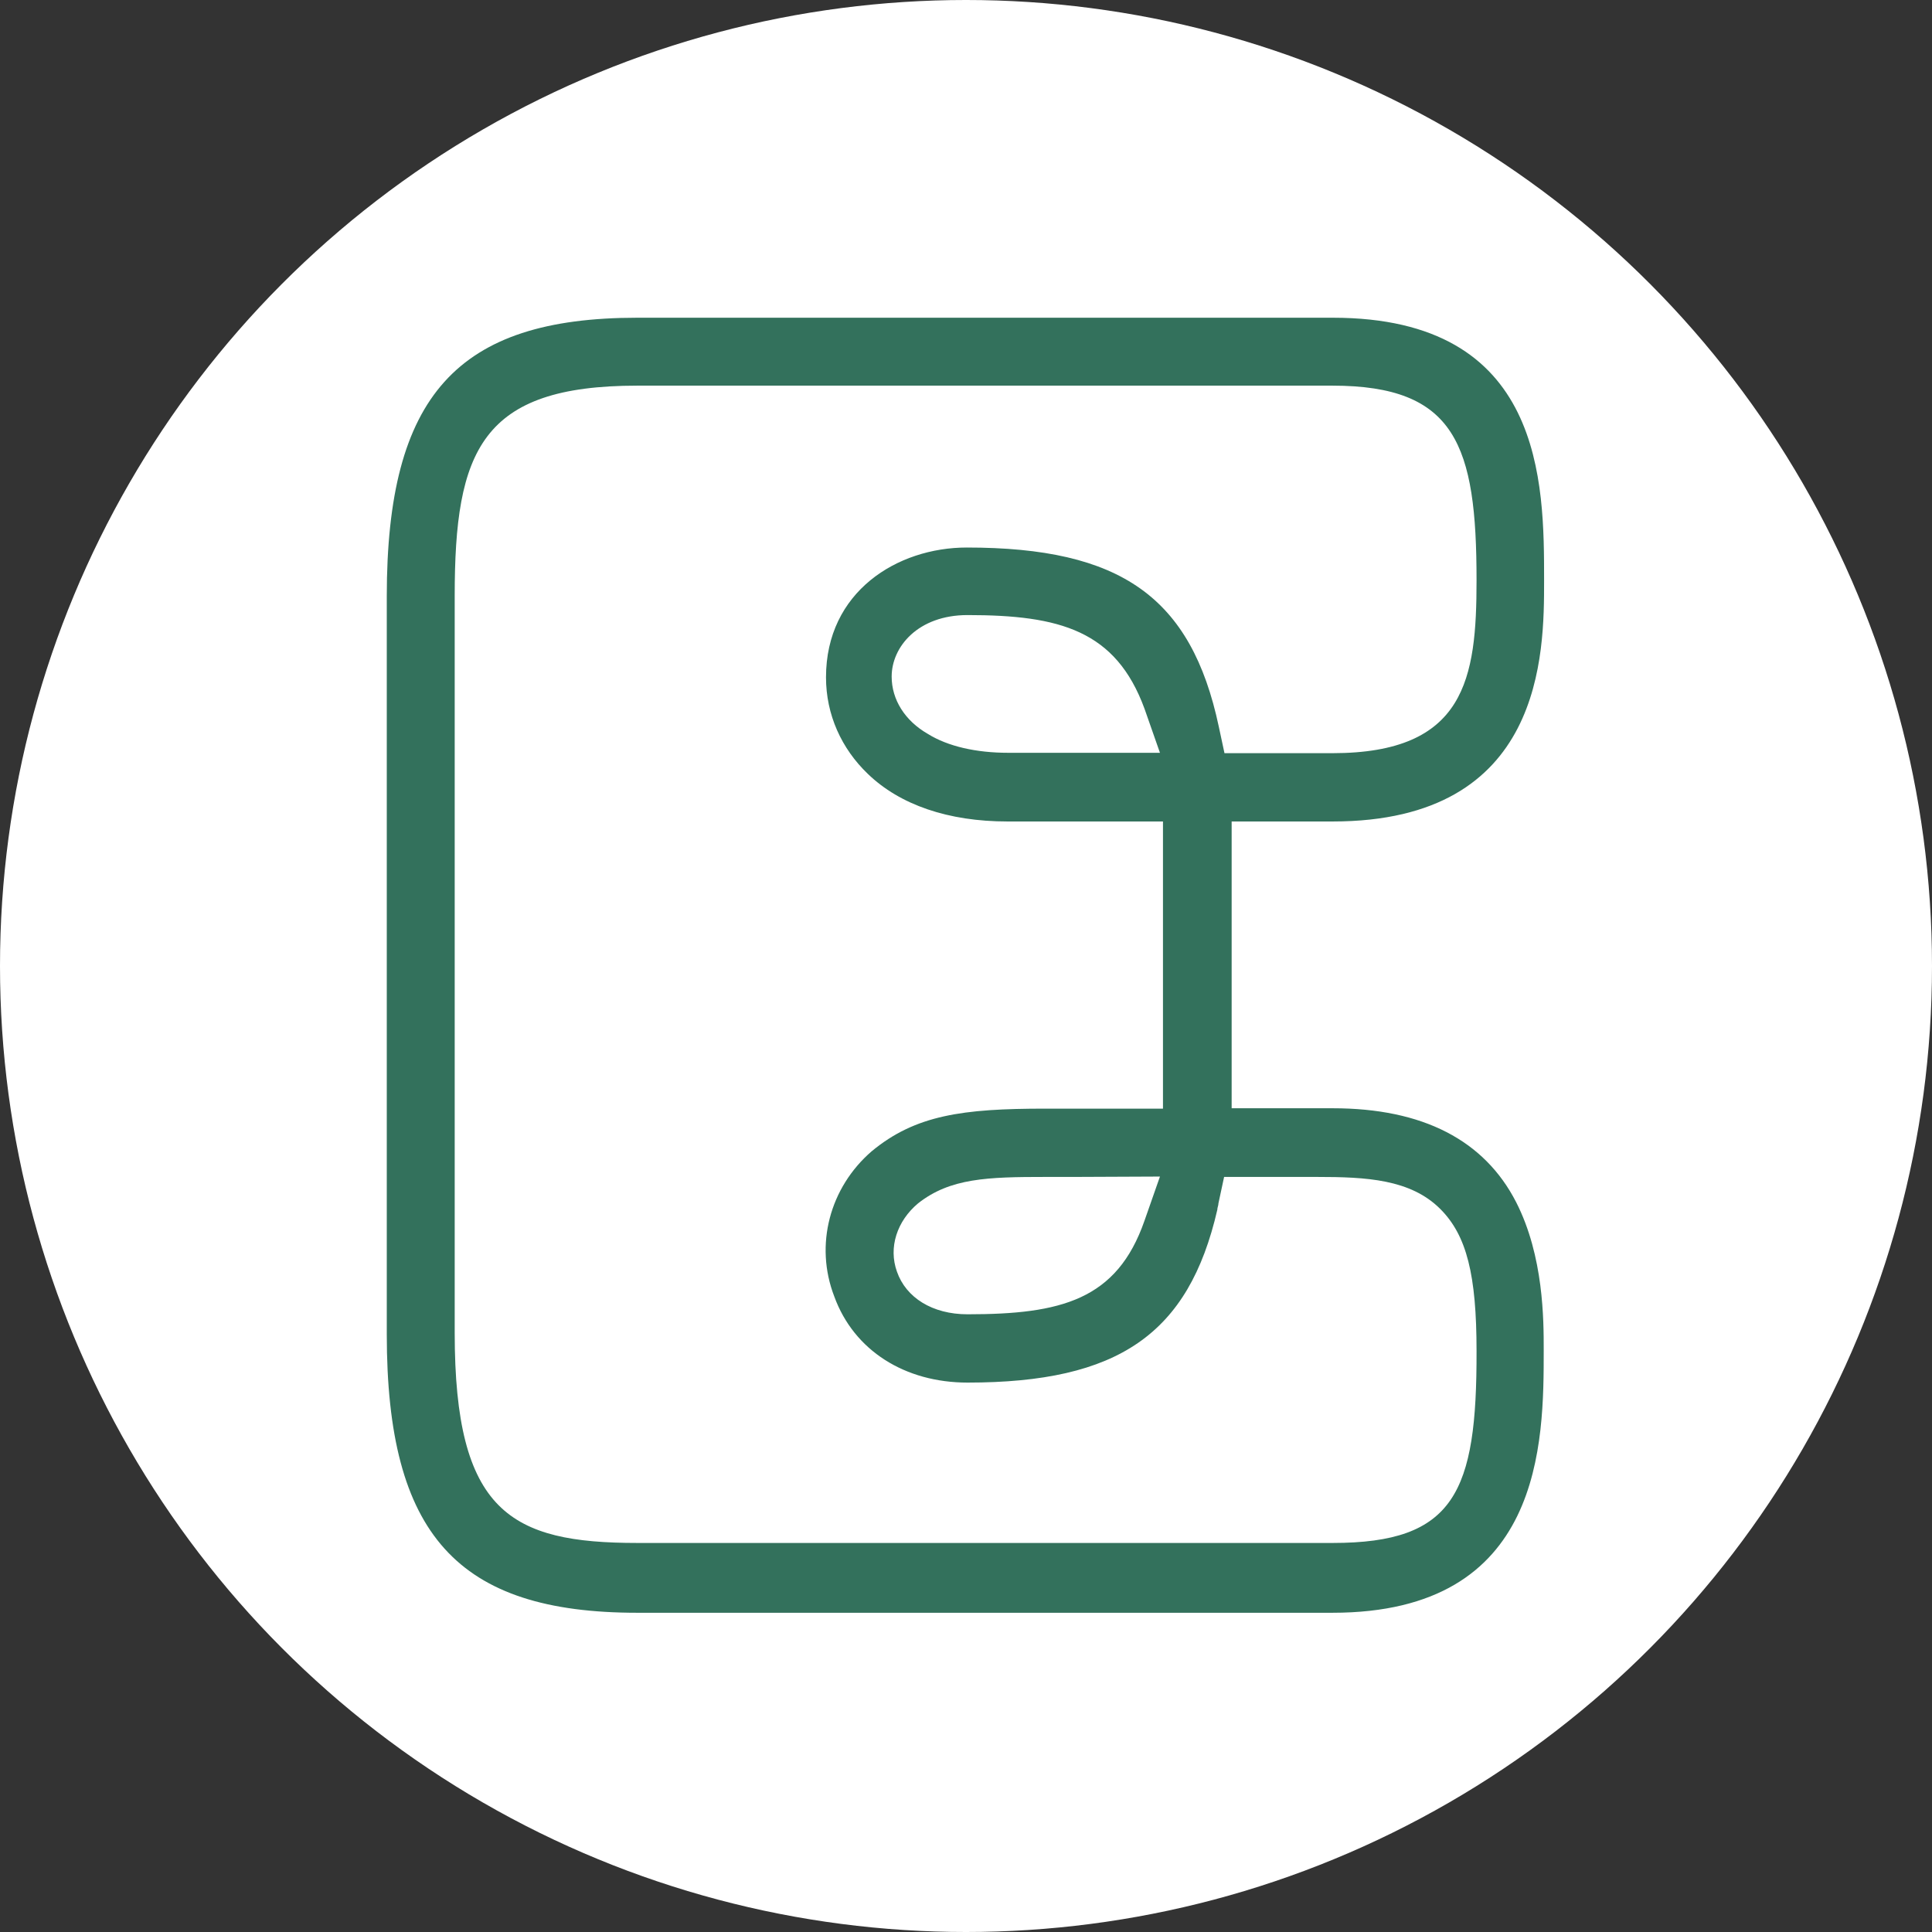
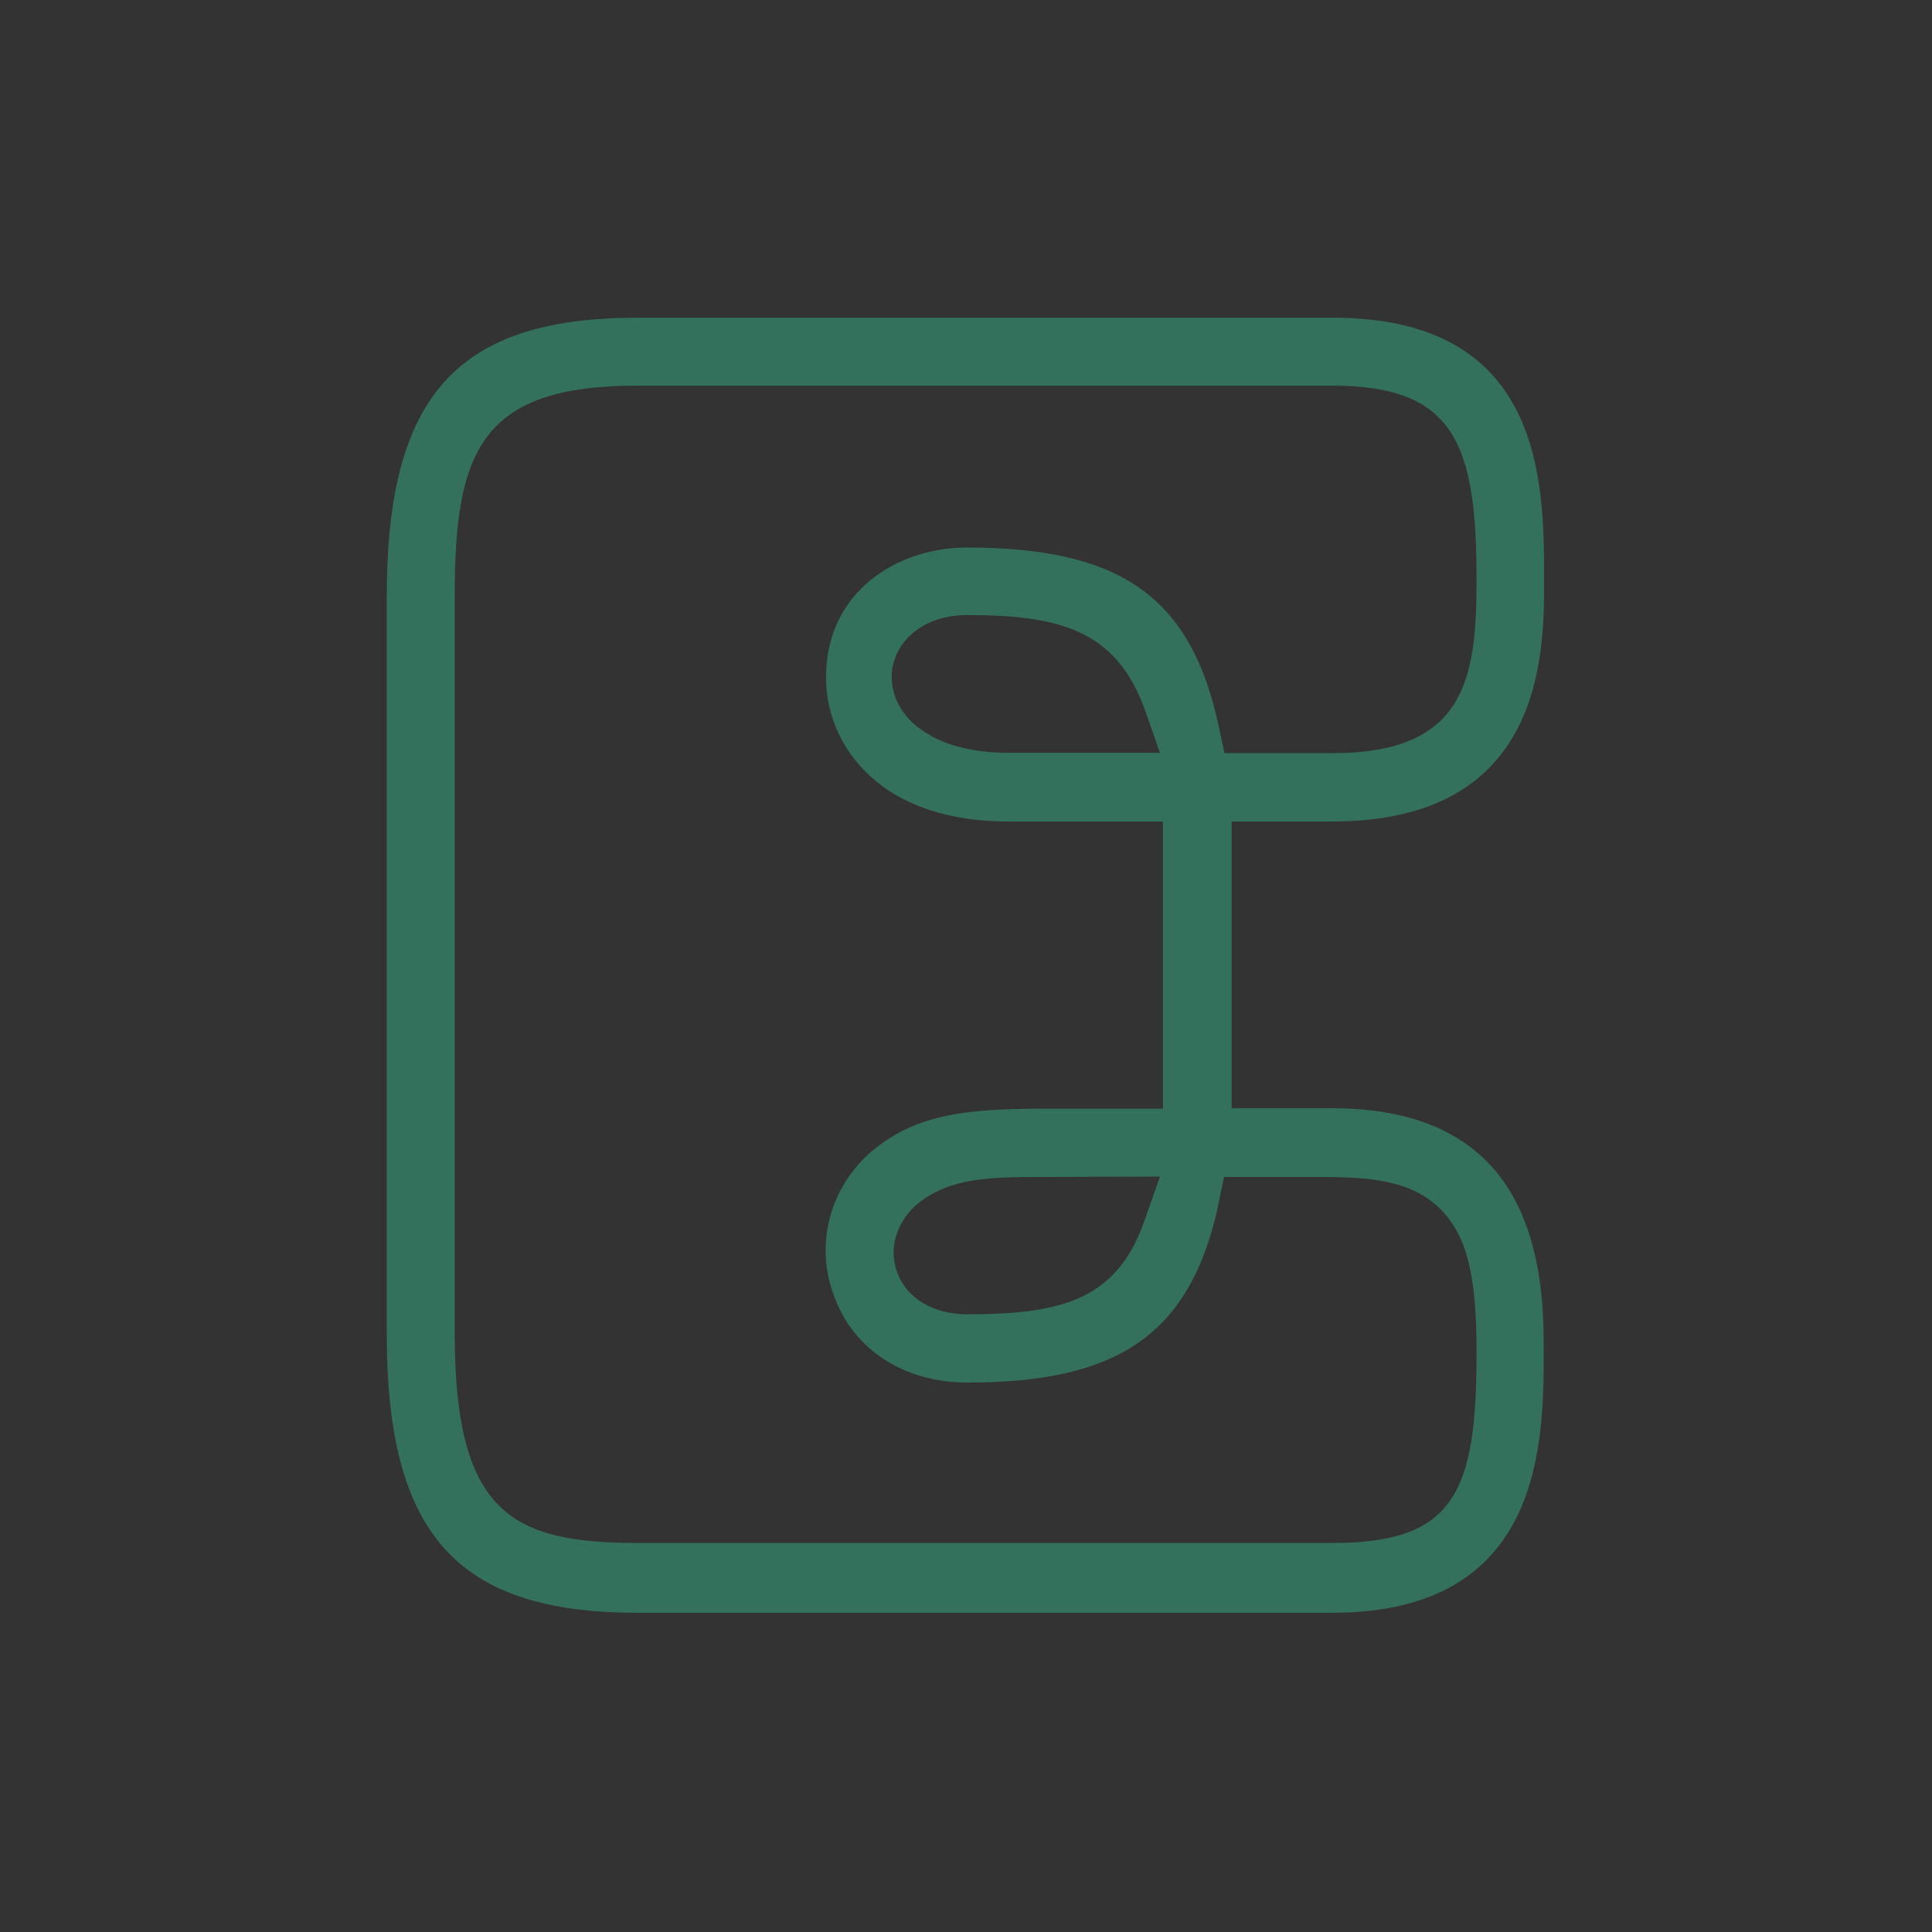
<svg xmlns="http://www.w3.org/2000/svg" version="1.1" id="Laag_1" x="0px" y="0px" viewBox="0 0 512 512" style="enable-background:new 0 0 512 512;" xml:space="preserve">
  <rect x="0" y="0" width="512" height="512" fill="#333333" stroke="none" />
  <style type="text/css"> .st0{fill:#FFFFFF;} .st1{fill:#33715C;} </style>
-   <circle class="st0" cx="256" cy="256" r="256" />
  <g>
-     <path class="st1" d="M353.2,293.7h-26.8v-76h26.8c56,0,56-44.6,56-63.8c0-26,0-69.7-56-69.7H168.9c-47.8,0-66.4,20.7-66.4,73.8 v195.6c0,53.1,18.7,73.8,66.4,73.8h184.2c56,0,56-45.2,56-69.7c0-7.9,0-24.8-7.3-39.1C393.4,302.2,377.1,293.7,353.2,293.7z M353.2,408.9H168.9c-33.6,0-48.4-8.2-48.4-55.7V157.9c0-38.5,7-55.7,48.4-55.7h184.2c32.7,0,38.2,15.8,38.2,51.6 c0,26-2.9,45.8-38.2,45.8h-28.6l-1.5-7c-7.3-34.4-26-47.5-66.8-47.5c-18.4,0-37.3,11.7-37.3,34.4c0,9.9,4.1,18.9,11.1,25.6 c8.5,8.2,21.3,12.6,37,12.6h41.2v76.1h-8.7c-3.2,0-6.1,0-9.1,0h-3.2c-3.5,0-7,0-10.2,0c-21.9,0-34.4,1.7-46,11.3 c-11.1,9.6-15.2,24.8-9.9,38.5c5.2,14.3,18.7,22.8,35.3,22.8c39.9,0,58.6-12.8,66.2-45.8c0-0.6,0.3-1.1,0.3-1.7l1.5-7h4.4h12.6 c2.6,0,5.2,0,7.6,0c13.1,0,24.8,0.6,32.7,8.5c7,7,9.6,17.5,9.6,37.6C391.4,395.5,385.5,408.9,353.2,408.9z M307.4,199.5h-40.2 c-8.5,0-16-1.7-21.3-5c-6.1-3.5-9.6-9.1-9.6-15.2c0-7.9,7-16.3,20.1-16.3c24.5,0,39.3,4.1,46.9,24.8L307.4,199.5z M307.4,311.8 l-4.1,11.7c-7.3,21-22.1,24.8-46.9,24.8c-9.3,0-16.3-4.4-18.7-11.3c-2.3-6.4,0-13.4,5.6-18.1c8.5-6.7,18.4-7,33.8-7h7.3 L307.4,311.8L307.4,311.8z" />
+     <path class="st1" d="M353.2,293.7h-26.8v-76h26.8c56,0,56-44.6,56-63.8c0-26,0-69.7-56-69.7H168.9c-47.8,0-66.4,20.7-66.4,73.8 v195.6c0,53.1,18.7,73.8,66.4,73.8h184.2c56,0,56-45.2,56-69.7c0-7.9,0-24.8-7.3-39.1C393.4,302.2,377.1,293.7,353.2,293.7z M353.2,408.9H168.9c-33.6,0-48.4-8.2-48.4-55.7V157.9c0-38.5,7-55.7,48.4-55.7h184.2c32.7,0,38.2,15.8,38.2,51.6 c0,26-2.9,45.8-38.2,45.8h-28.6l-1.5-7c-7.3-34.4-26-47.5-66.8-47.5c-18.4,0-37.3,11.7-37.3,34.4c0,9.9,4.1,18.9,11.1,25.6 c8.5,8.2,21.3,12.6,37,12.6h41.2v76.1h-8.7c-3.2,0-6.1,0-9.1,0h-3.2c-3.5,0-7,0-10.2,0c-21.9,0-34.4,1.7-46,11.3 c-11.1,9.6-15.2,24.8-9.9,38.5c5.2,14.3,18.7,22.8,35.3,22.8c39.9,0,58.6-12.8,66.2-45.8c0-0.6,0.3-1.1,0.3-1.7l1.5-7h4.4h12.6 c2.6,0,5.2,0,7.6,0c13.1,0,24.8,0.6,32.7,8.5c7,7,9.6,17.5,9.6,37.6C391.4,395.5,385.5,408.9,353.2,408.9z M307.4,199.5h-40.2 c-8.5,0-16-1.7-21.3-5c-6.1-3.5-9.6-9.1-9.6-15.2c0-7.9,7-16.3,20.1-16.3c24.5,0,39.3,4.1,46.9,24.8L307.4,199.5z M307.4,311.8 l-4.1,11.7c-7.3,21-22.1,24.8-46.9,24.8c-9.3,0-16.3-4.4-18.7-11.3c-2.3-6.4,0-13.4,5.6-18.1c8.5-6.7,18.4-7,33.8-7L307.4,311.8L307.4,311.8z" />
  </g>
</svg>